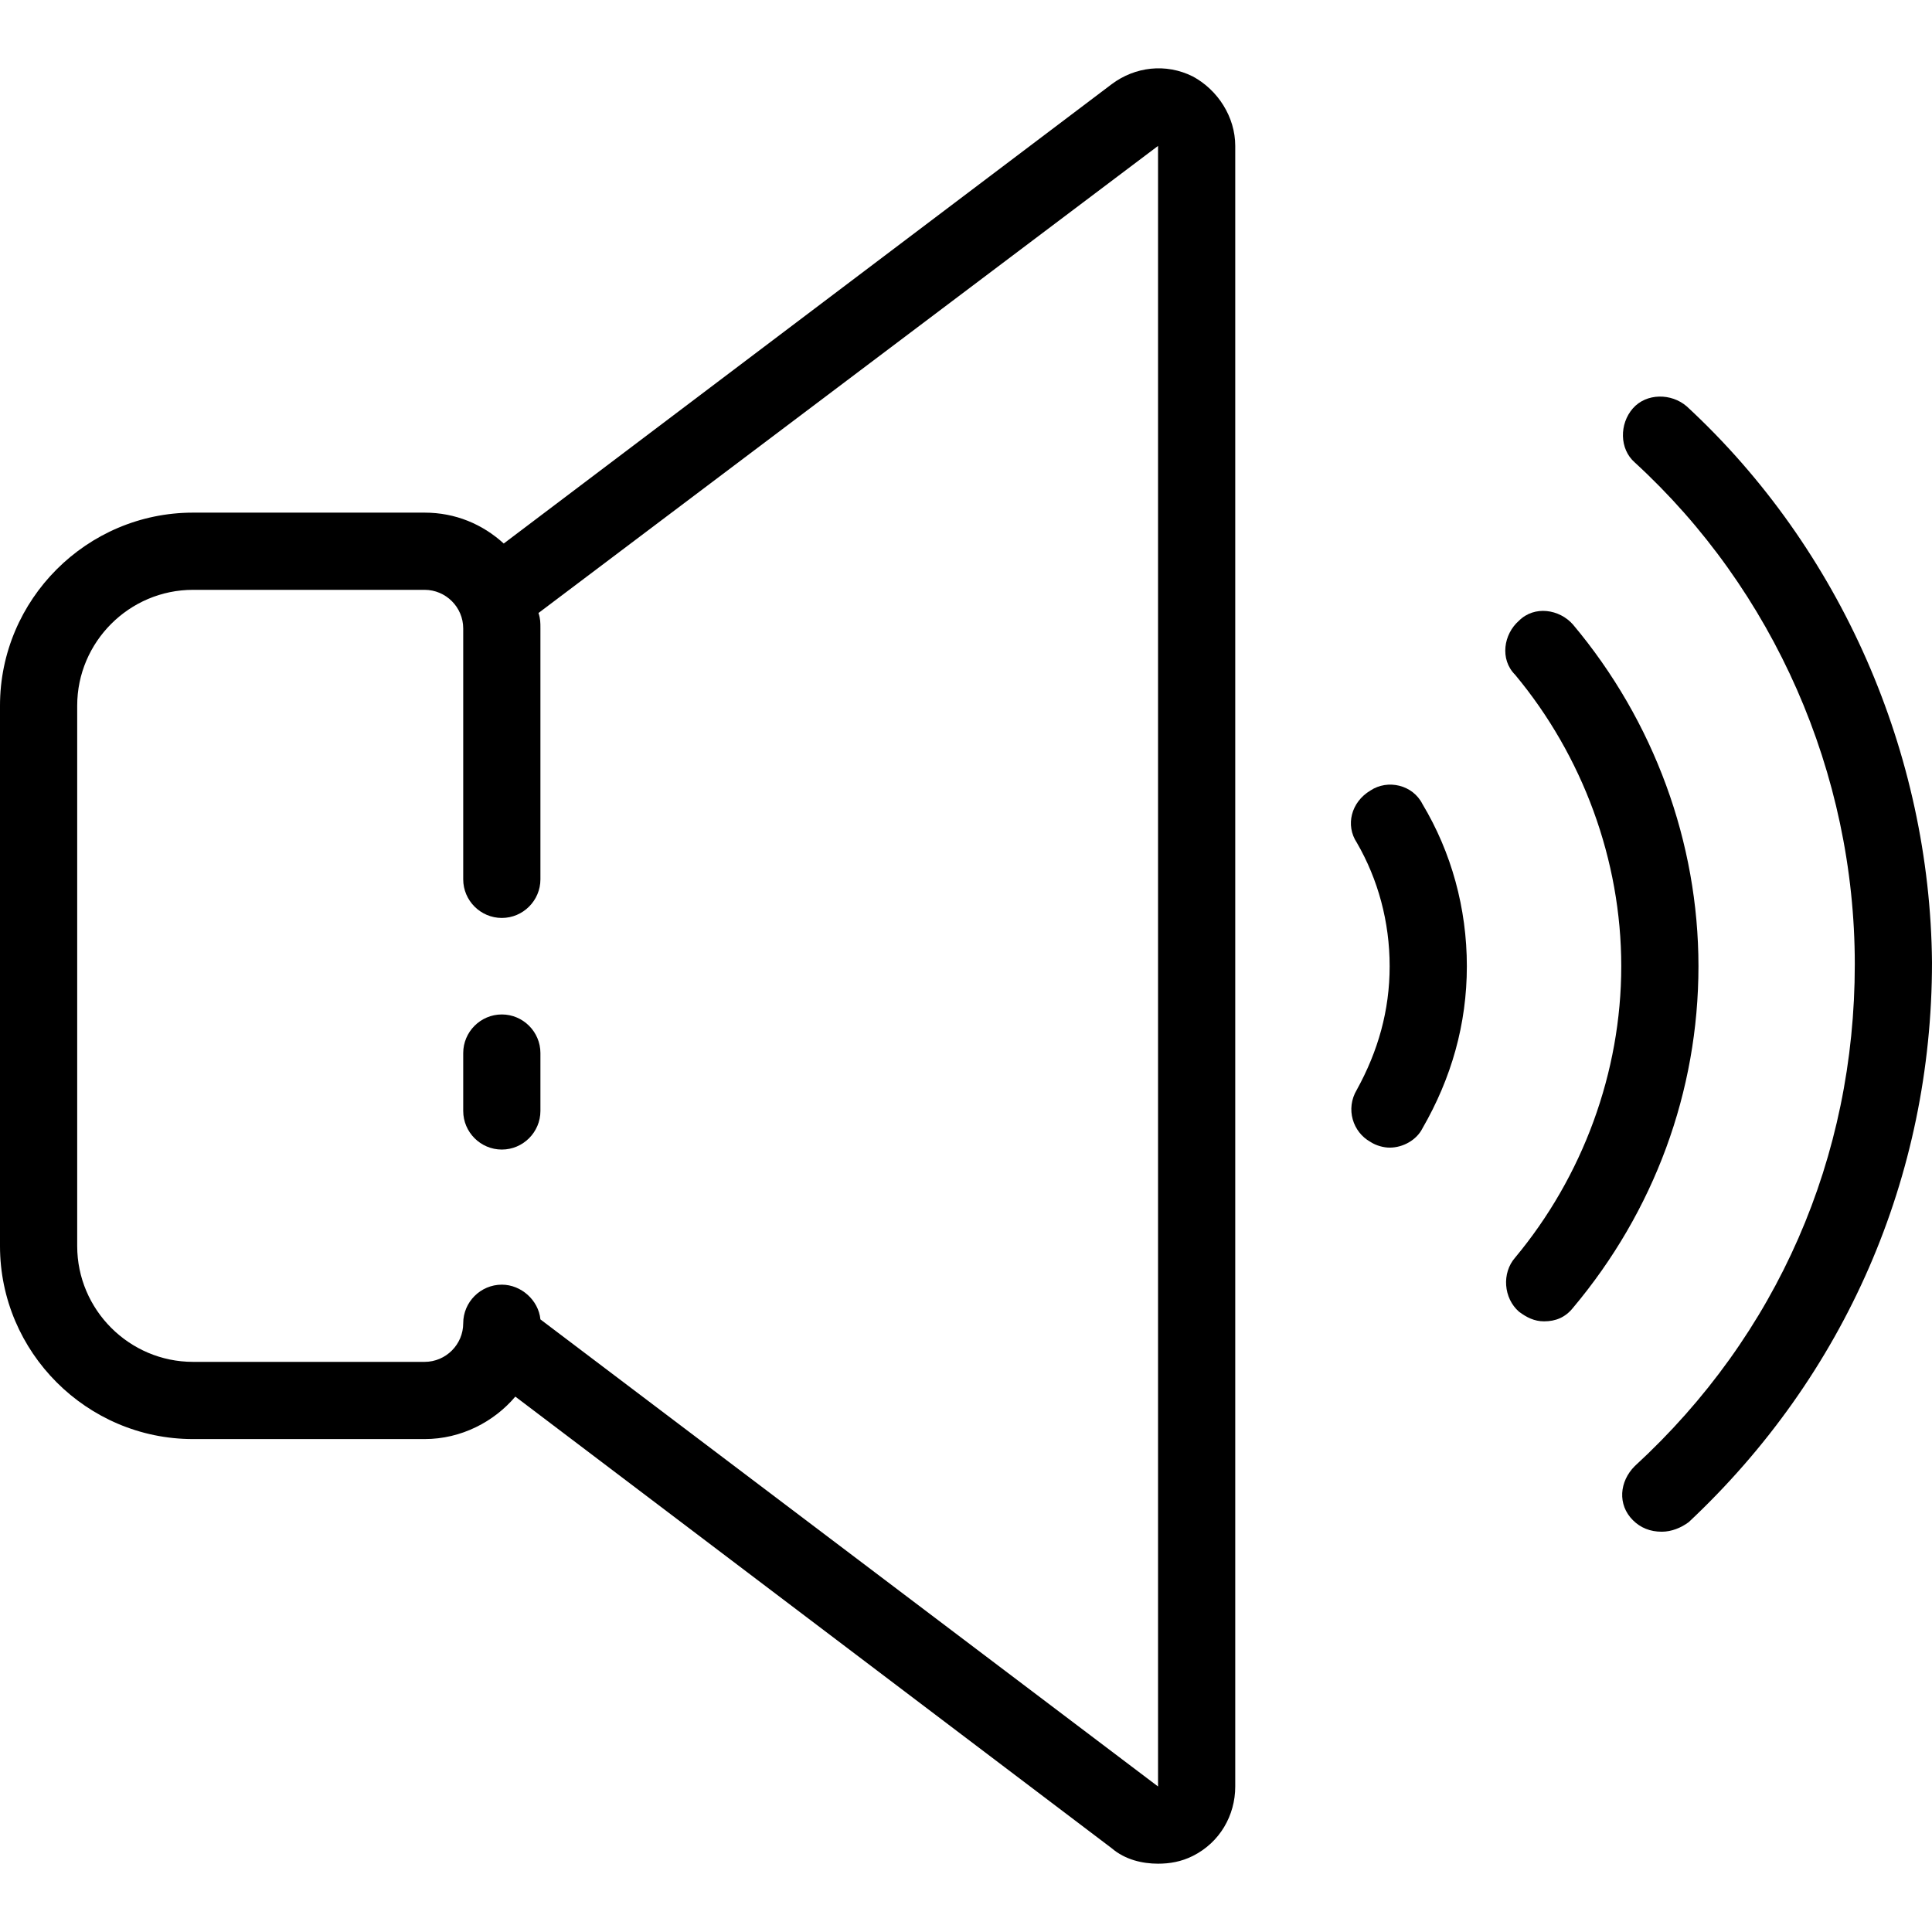
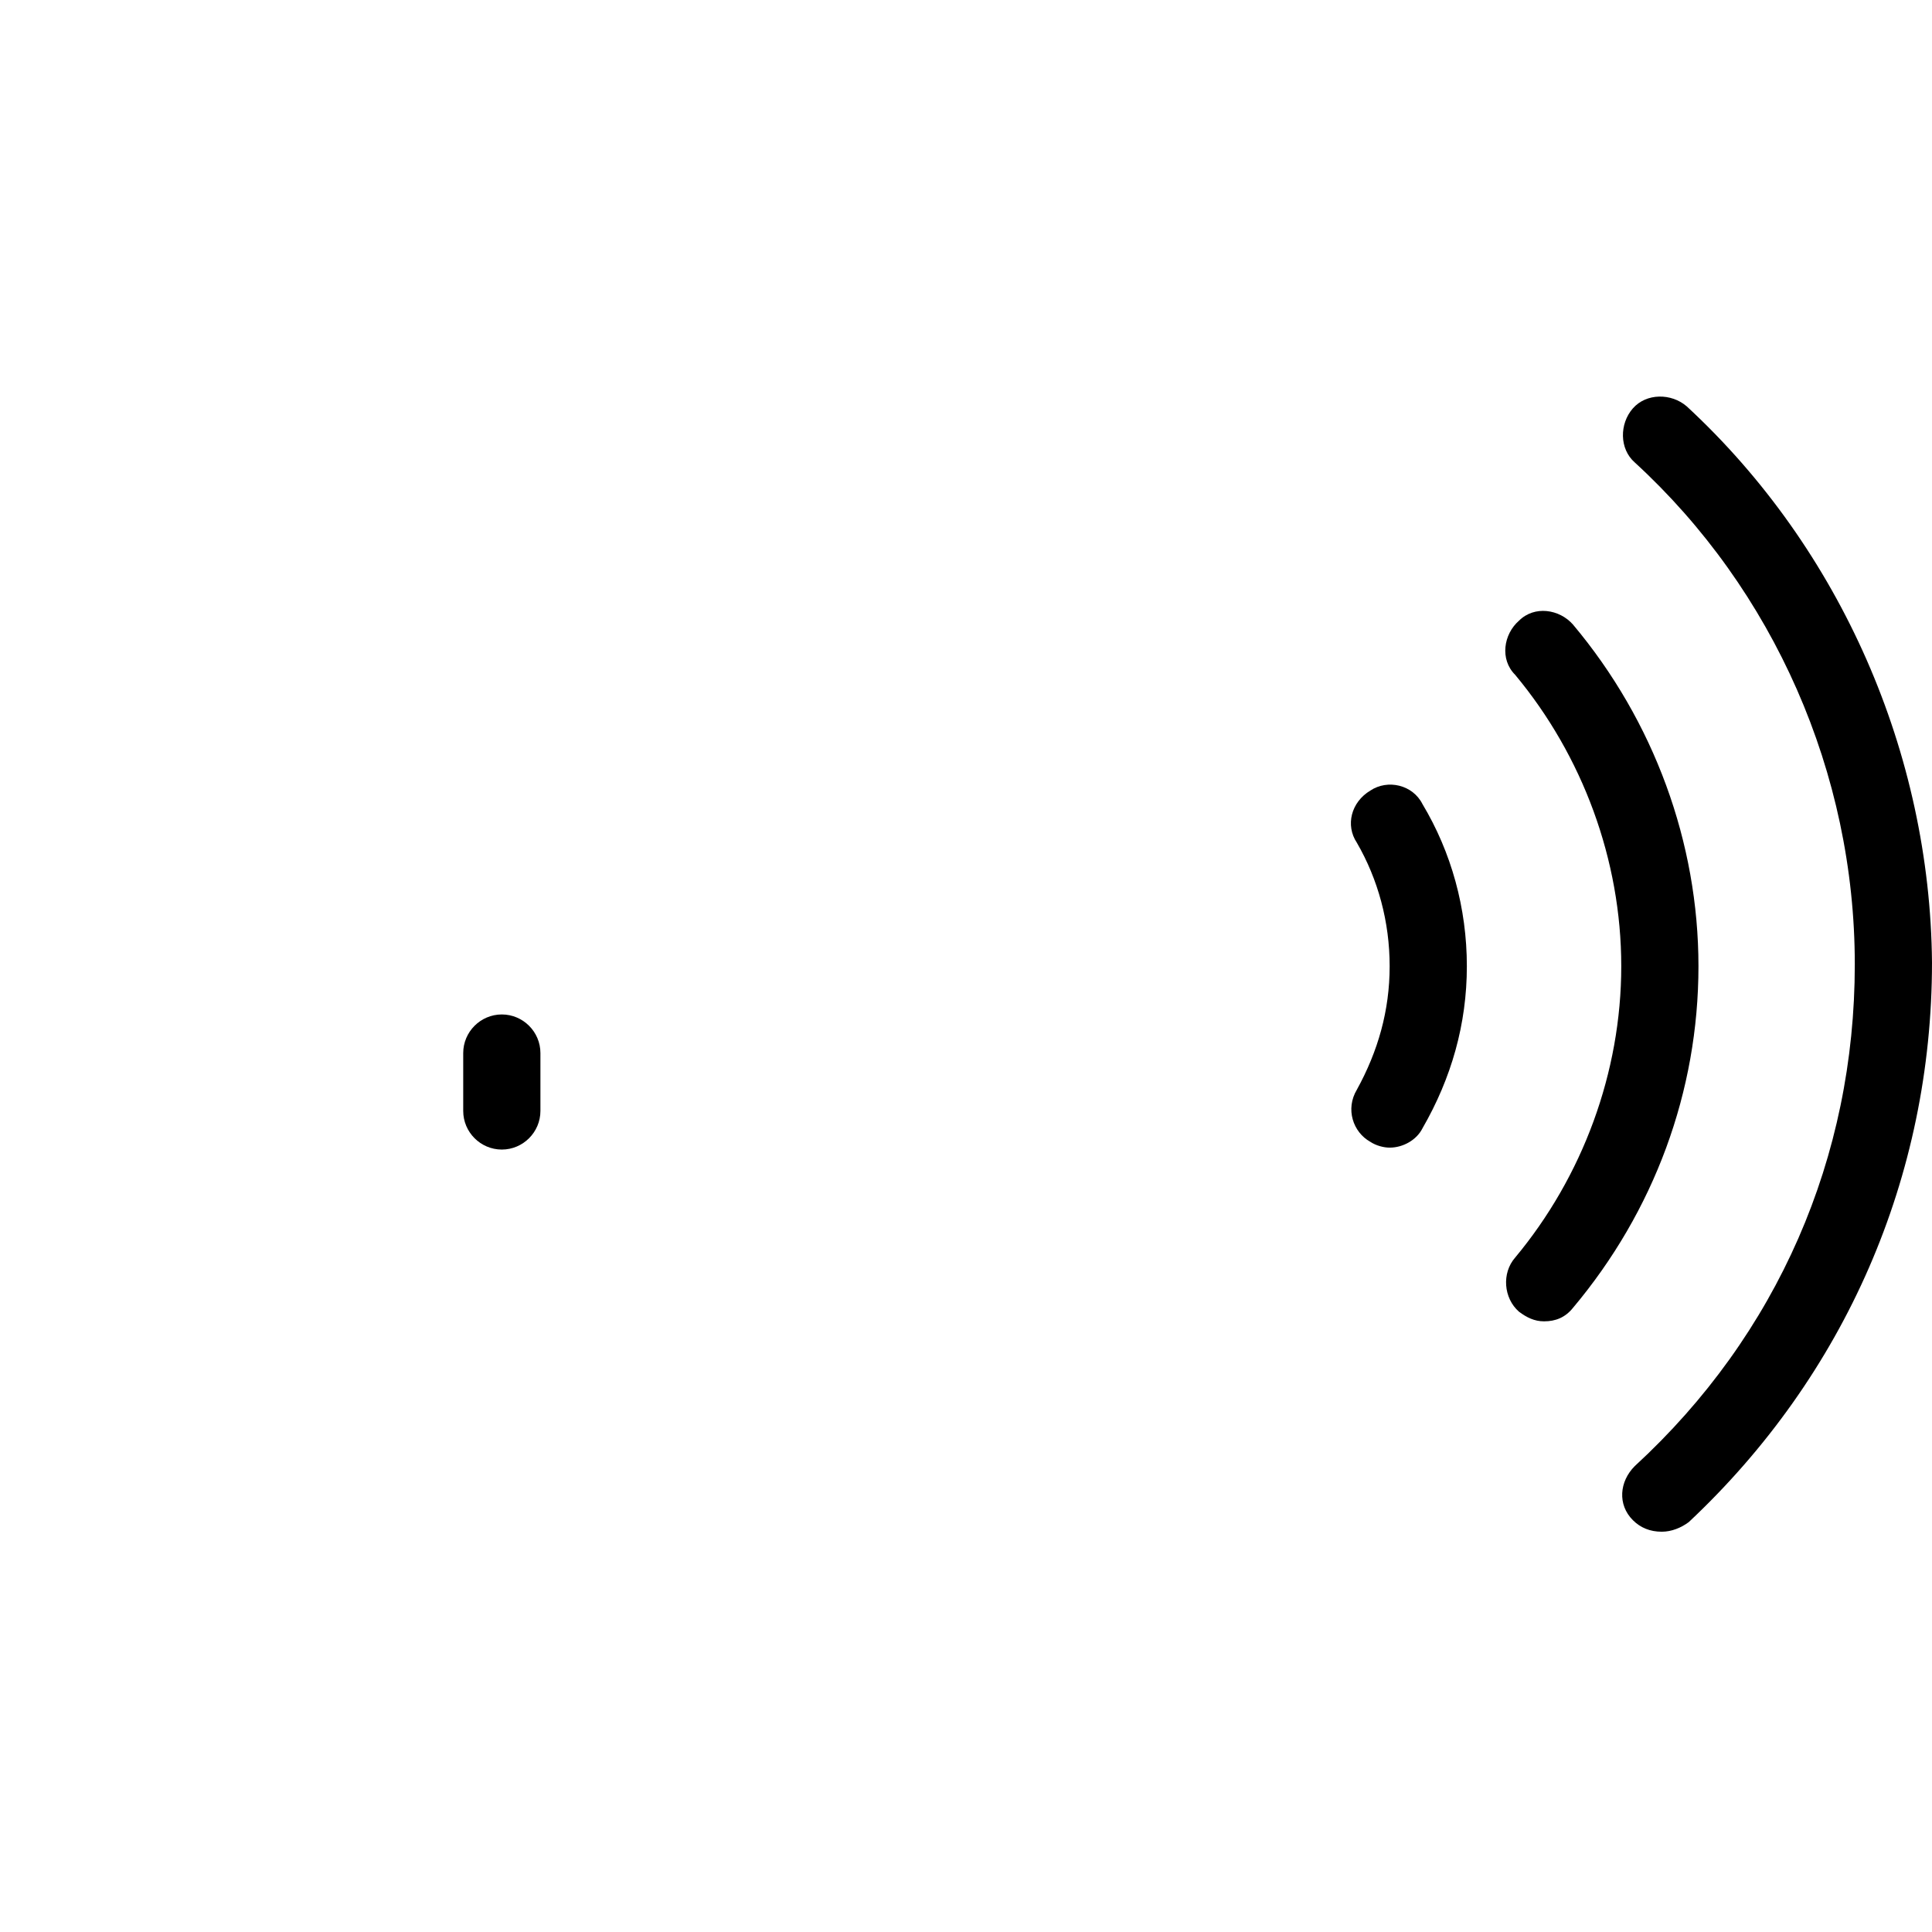
<svg xmlns="http://www.w3.org/2000/svg" fill="#000000" height="800px" width="800px" version="1.1" id="Layer_1" viewBox="0 0 400.4 400.4" xml:space="preserve">
  <g>
    <g>
      <g>
        <path d="M349.6,84.242c-3.2-2.8-8.4-2.8-11.2,0.4c-2.8,3.2-2.8,8.4,0.4,11.2c28.8,26.4,45.6,64.4,45.6,104c0,40-16,76.8-45.6,104      c-3.2,3.2-3.6,8-0.4,11.2c1.6,1.6,3.6,2.4,6,2.4c2,0,4-0.8,5.6-2c32.4-30.4,50.4-71.6,50.4-116      C400,156.242,381.6,113.842,349.6,84.242z" />
        <path d="M326,129.442c-2.8-3.2-8-4-11.2-0.8c-3.2,2.8-4,8-0.8,11.2c14,16.8,22,38.4,22,60.4s-8,43.6-22,60.4      c-2.8,3.2-2.4,8.4,0.8,11.2c1.6,1.2,3.2,2,5.2,2c2.4,0,4.4-0.8,6-2.8c16.8-20,26-44.8,26-70.8      C352,174.642,342.8,149.442,326,129.442z" />
        <path d="M284,163.842c-4,2.4-5.2,7.2-2.8,10.8c4.4,7.6,6.8,16.4,6.8,25.6c0,9.2-2.4,17.6-6.8,25.6c-2.4,4-0.8,8.8,2.8,10.8      c1.2,0.8,2.8,1.2,4,1.2c2.8,0,5.6-1.6,6.8-4c6-10.4,9.2-21.6,9.2-33.6s-3.2-23.6-9.2-33.6      C292.8,162.642,287.6,161.442,284,163.842z" />
        <path d="M104,210.242c-4.4,0-8,3.6-8,8v12c0,4.4,3.6,8,8,8c4.4,0,8-3.6,8-8v-12C112,213.842,108.4,210.242,104,210.242z" />
-         <path d="M247.2,15.842c-5.6-2.8-12-2-16.8,1.6l-126,95.2c-4.4-4-10-6.4-16.4-6.4H40c-22,0-40,18-40,40v112c0,22,18,40,40,40h48      c7.6,0,14.4-3.6,18.8-8.8l123.6,93.6c2.8,2.4,6.4,3.2,9.6,3.2c2.4,0,4.8-0.4,7.2-1.6c5.6-2.8,8.8-8.4,8.8-14.4v-340      C256,24.242,252.4,18.642,247.2,15.842z M240,370.242l-128-96.8c-0.4-4-4-7.2-8-7.2c-4.4,0-8,3.6-8,8c0,4.4-3.6,8-8,8H40      c-13.2,0-24-10.8-24-24v-112c0-13.2,10.8-24,24-24h48c4.4,0,8,3.6,8,8v52c0,4.4,3.6,8,8,8c4.4,0,8-3.6,8-8v-52c0-1.2,0-2-0.4-3.2      l128.4-96.8V370.242z" />
      </g>
    </g>
  </g>
</svg>